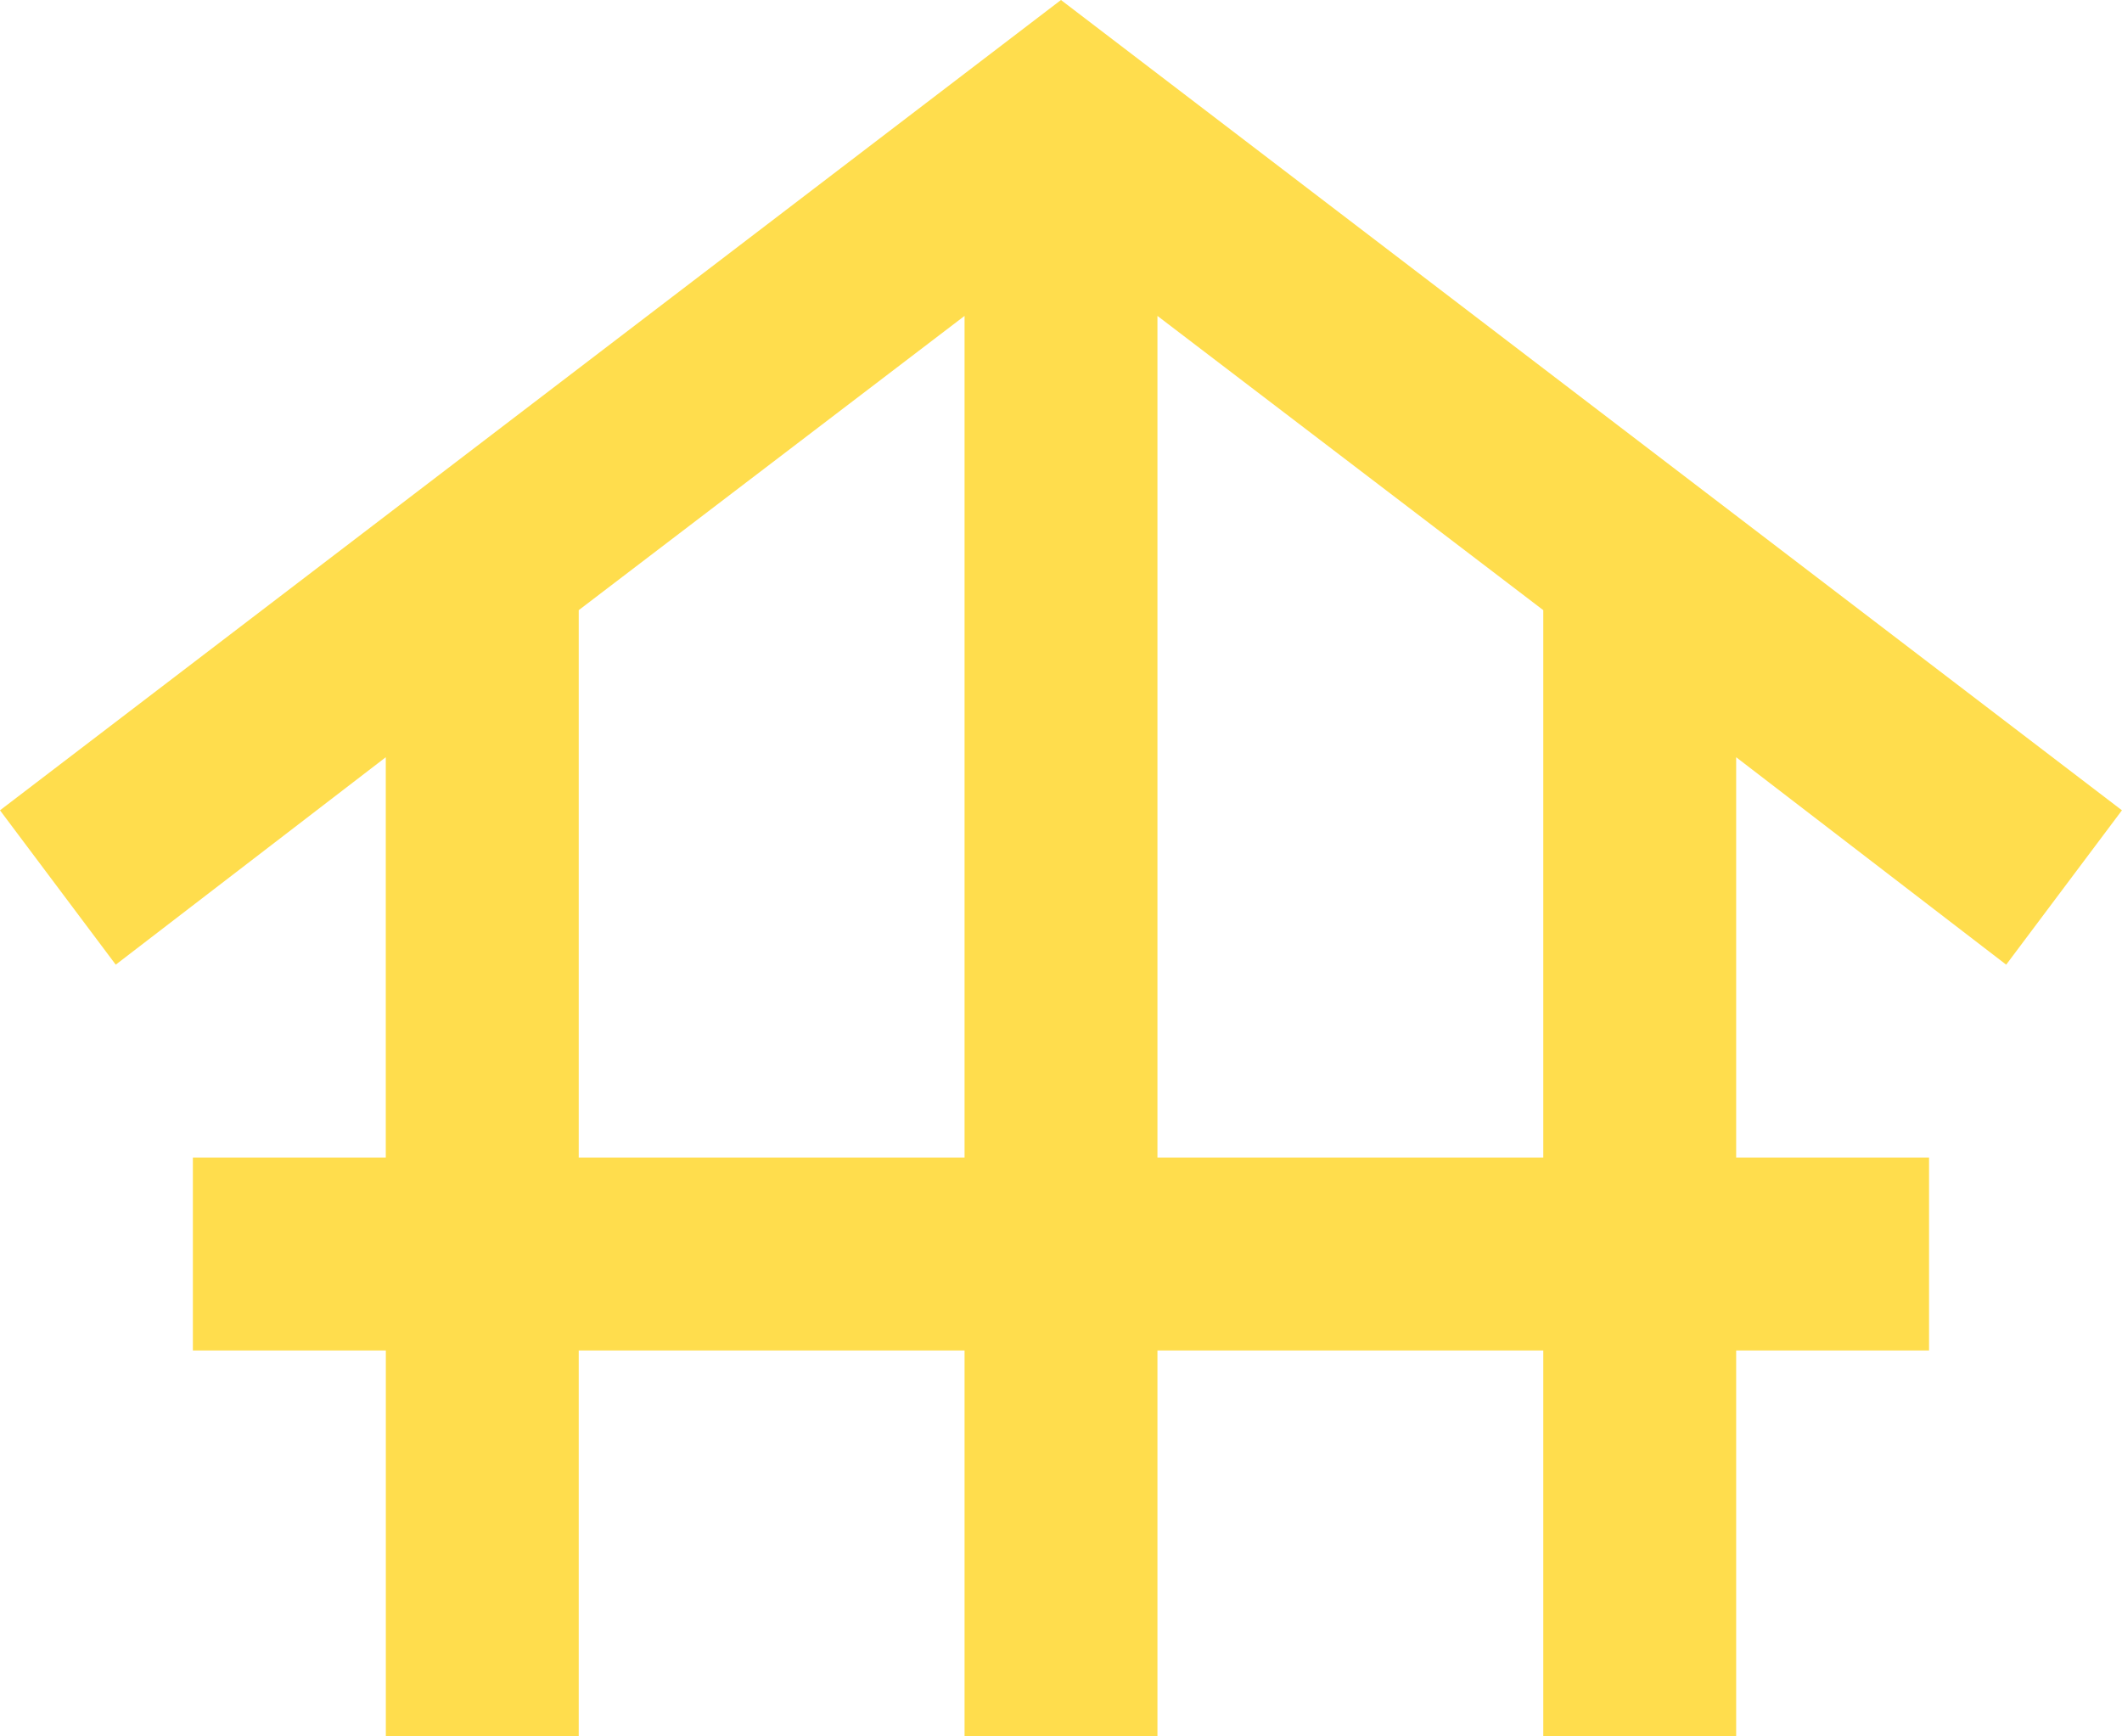
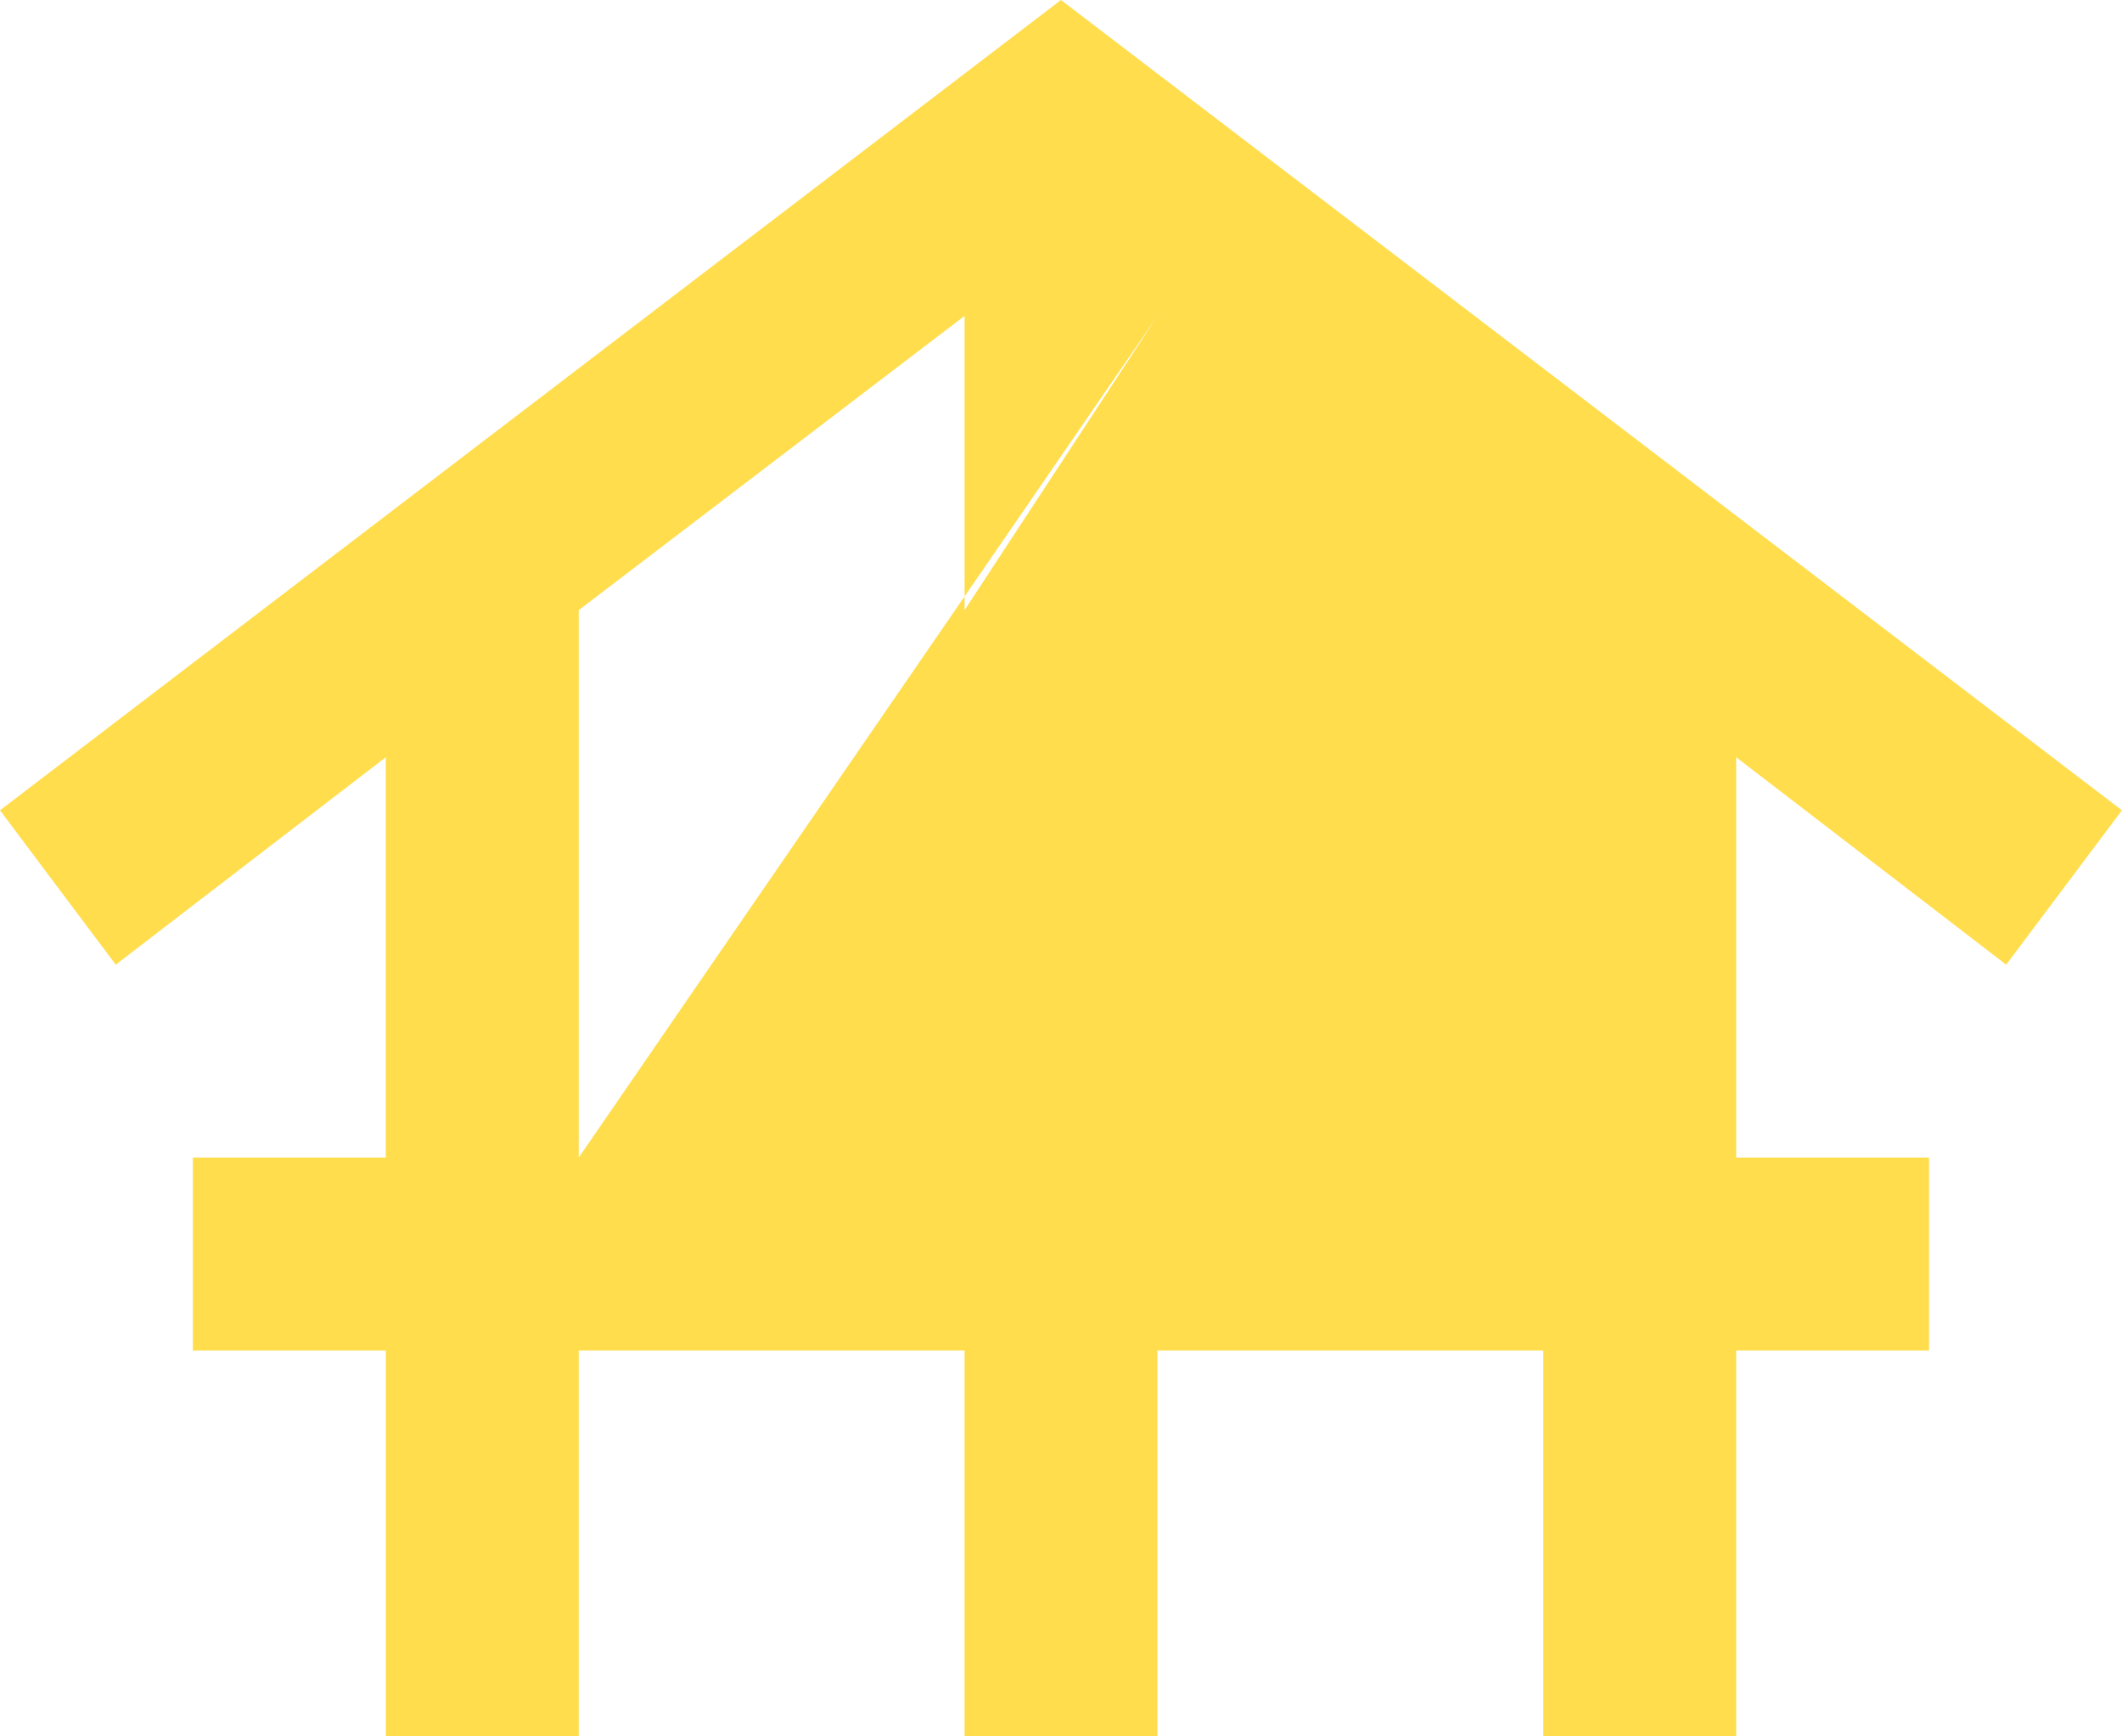
<svg xmlns="http://www.w3.org/2000/svg" width="36.667" height="30" viewBox="0 0 36.667 30">
-   <path id="foundation_24dp_E3E3E3_FILL0_wght400_GRAD0_opsz24" d="M46.667-810v-6.667H43.333V-820h3.333v-6.917L42-823.333,40-826l18.333-14,18.333,14-2,2.667L70-826.917V-820h3.333v3.333H70V-810H66.667v-6.667H60V-810H56.667v-6.667H50V-810ZM50-820h6.667v-14.542L50-829.458Zm10,0h6.667v-9.458L60-834.542Z" transform="translate(-40 840)" fill="#ffdd4d" />
+   <path id="foundation_24dp_E3E3E3_FILL0_wght400_GRAD0_opsz24" d="M46.667-810v-6.667H43.333V-820h3.333v-6.917L42-823.333,40-826l18.333-14,18.333,14-2,2.667L70-826.917V-820h3.333v3.333H70V-810H66.667v-6.667H60V-810H56.667v-6.667H50V-810ZM50-820h6.667v-14.542L50-829.458Zh6.667v-9.458L60-834.542Z" transform="translate(-40 840)" fill="#ffdd4d" />
</svg>